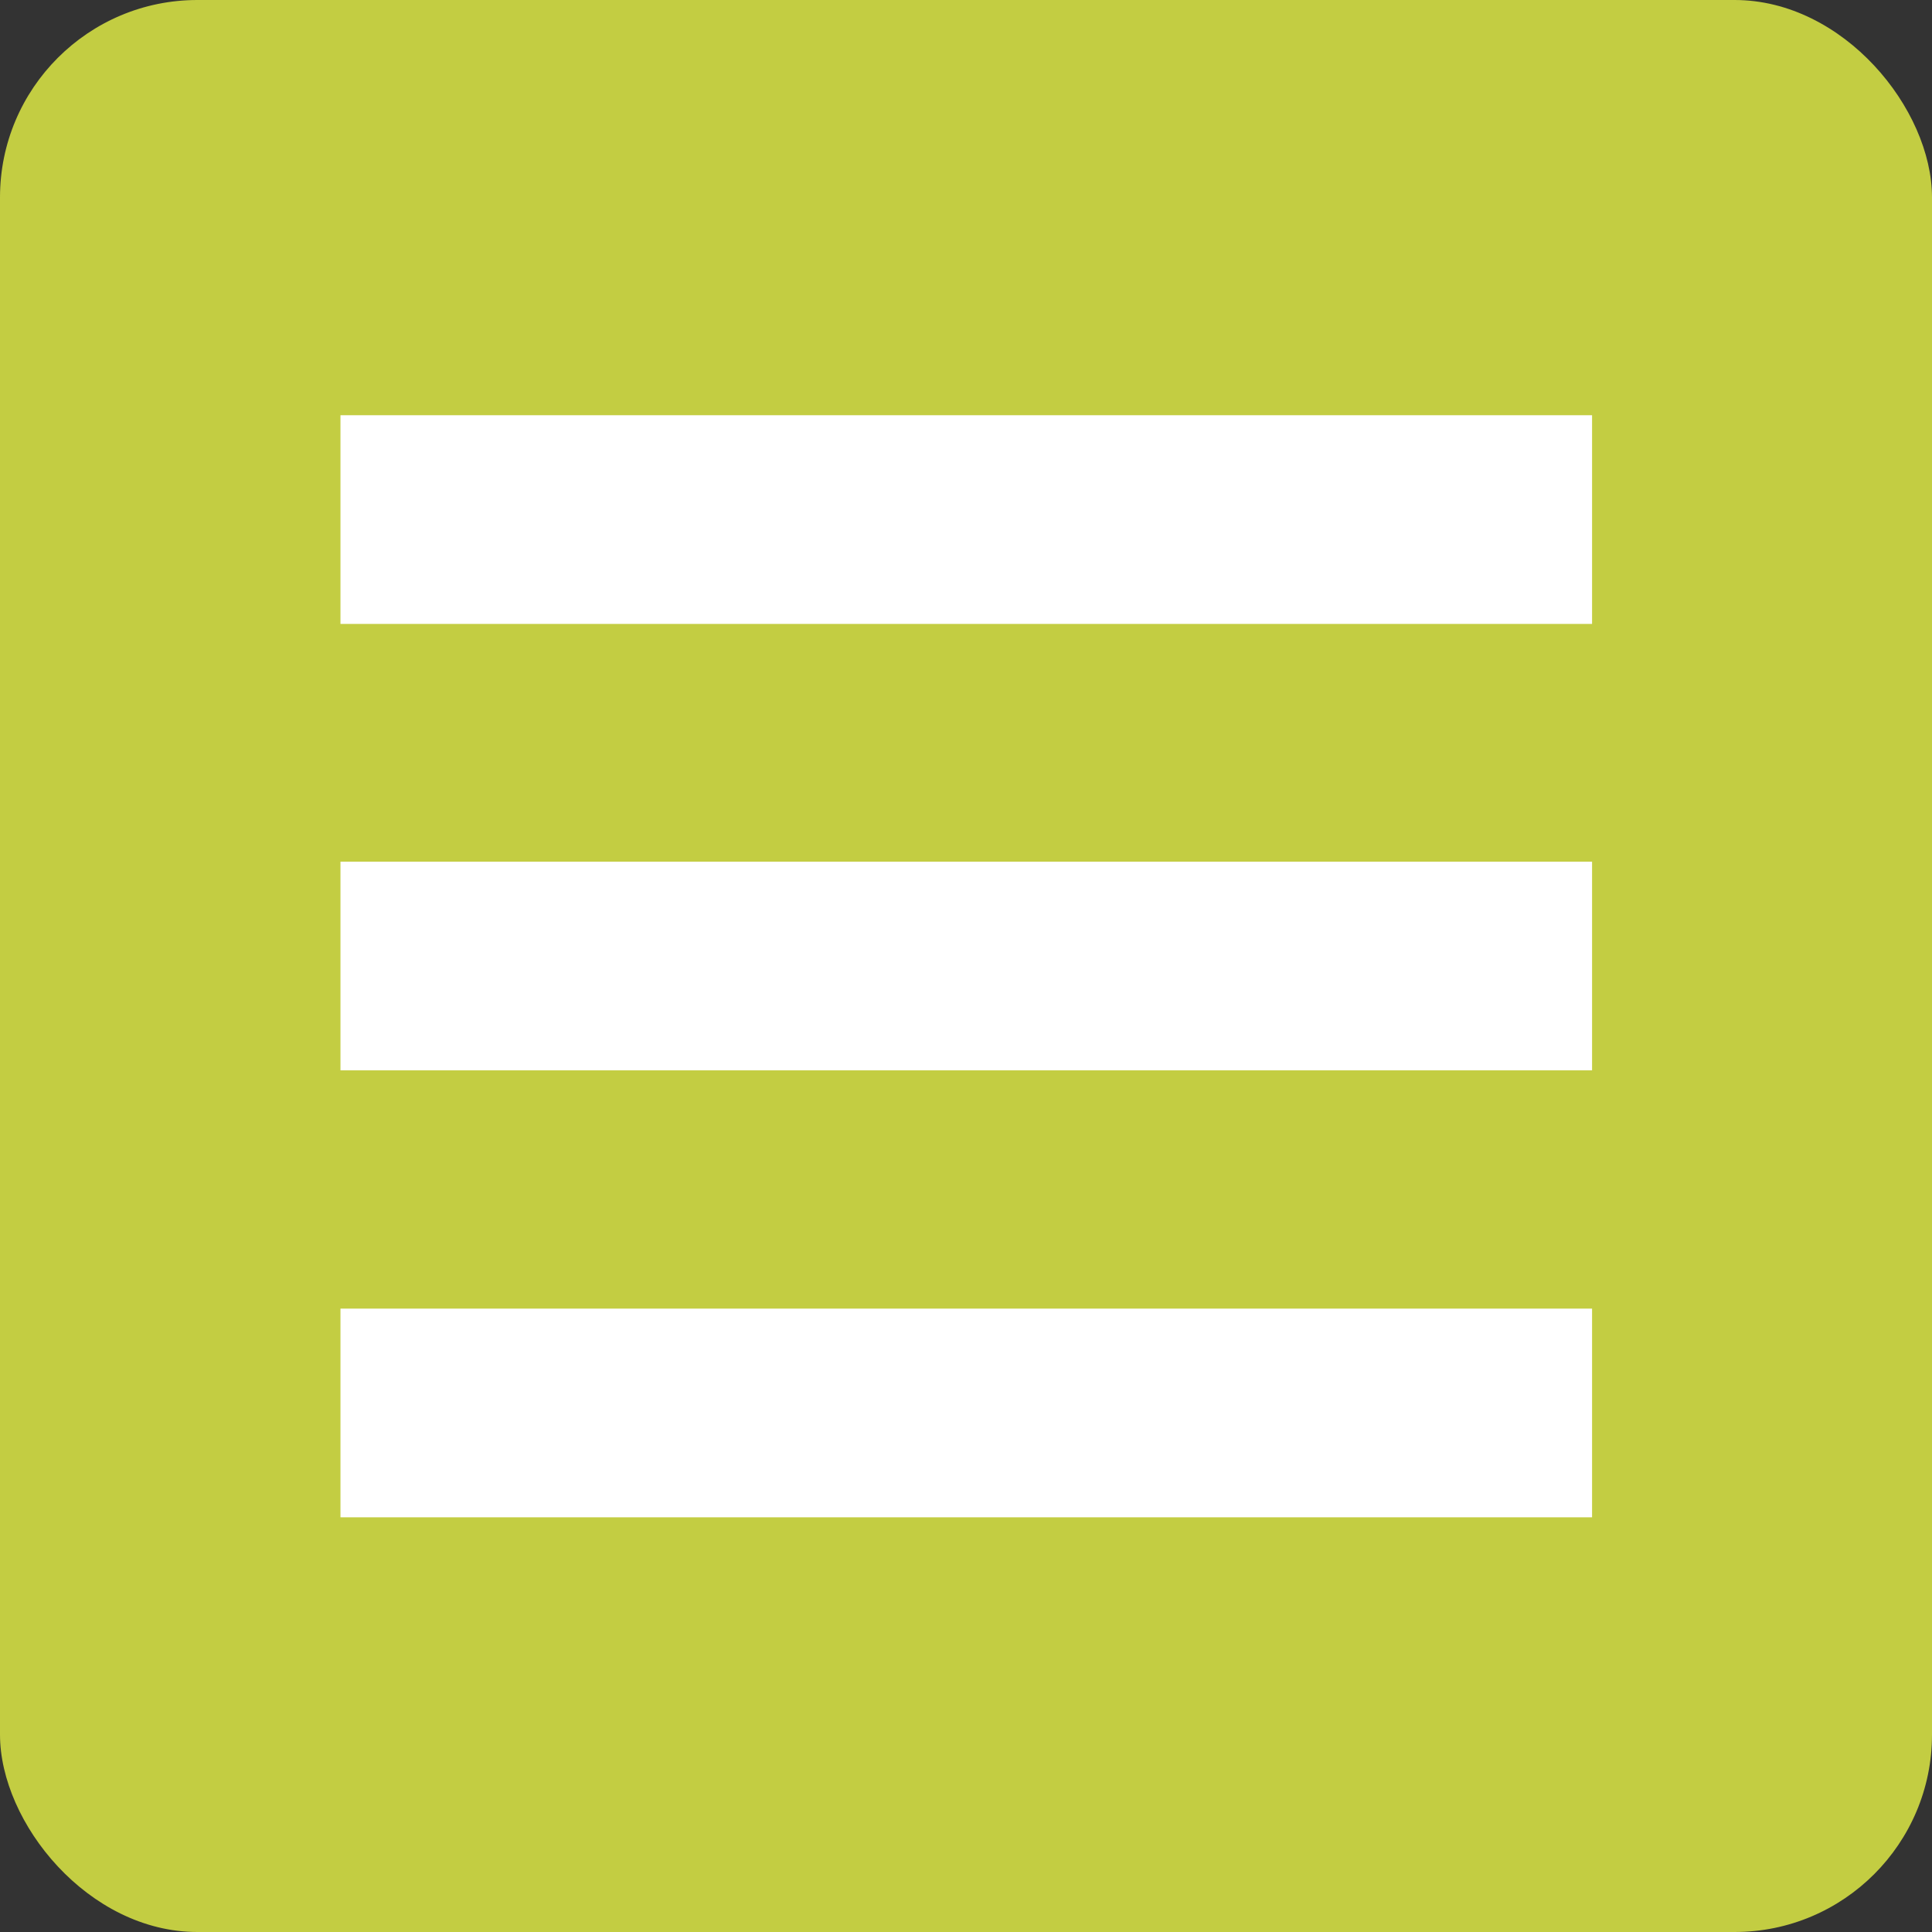
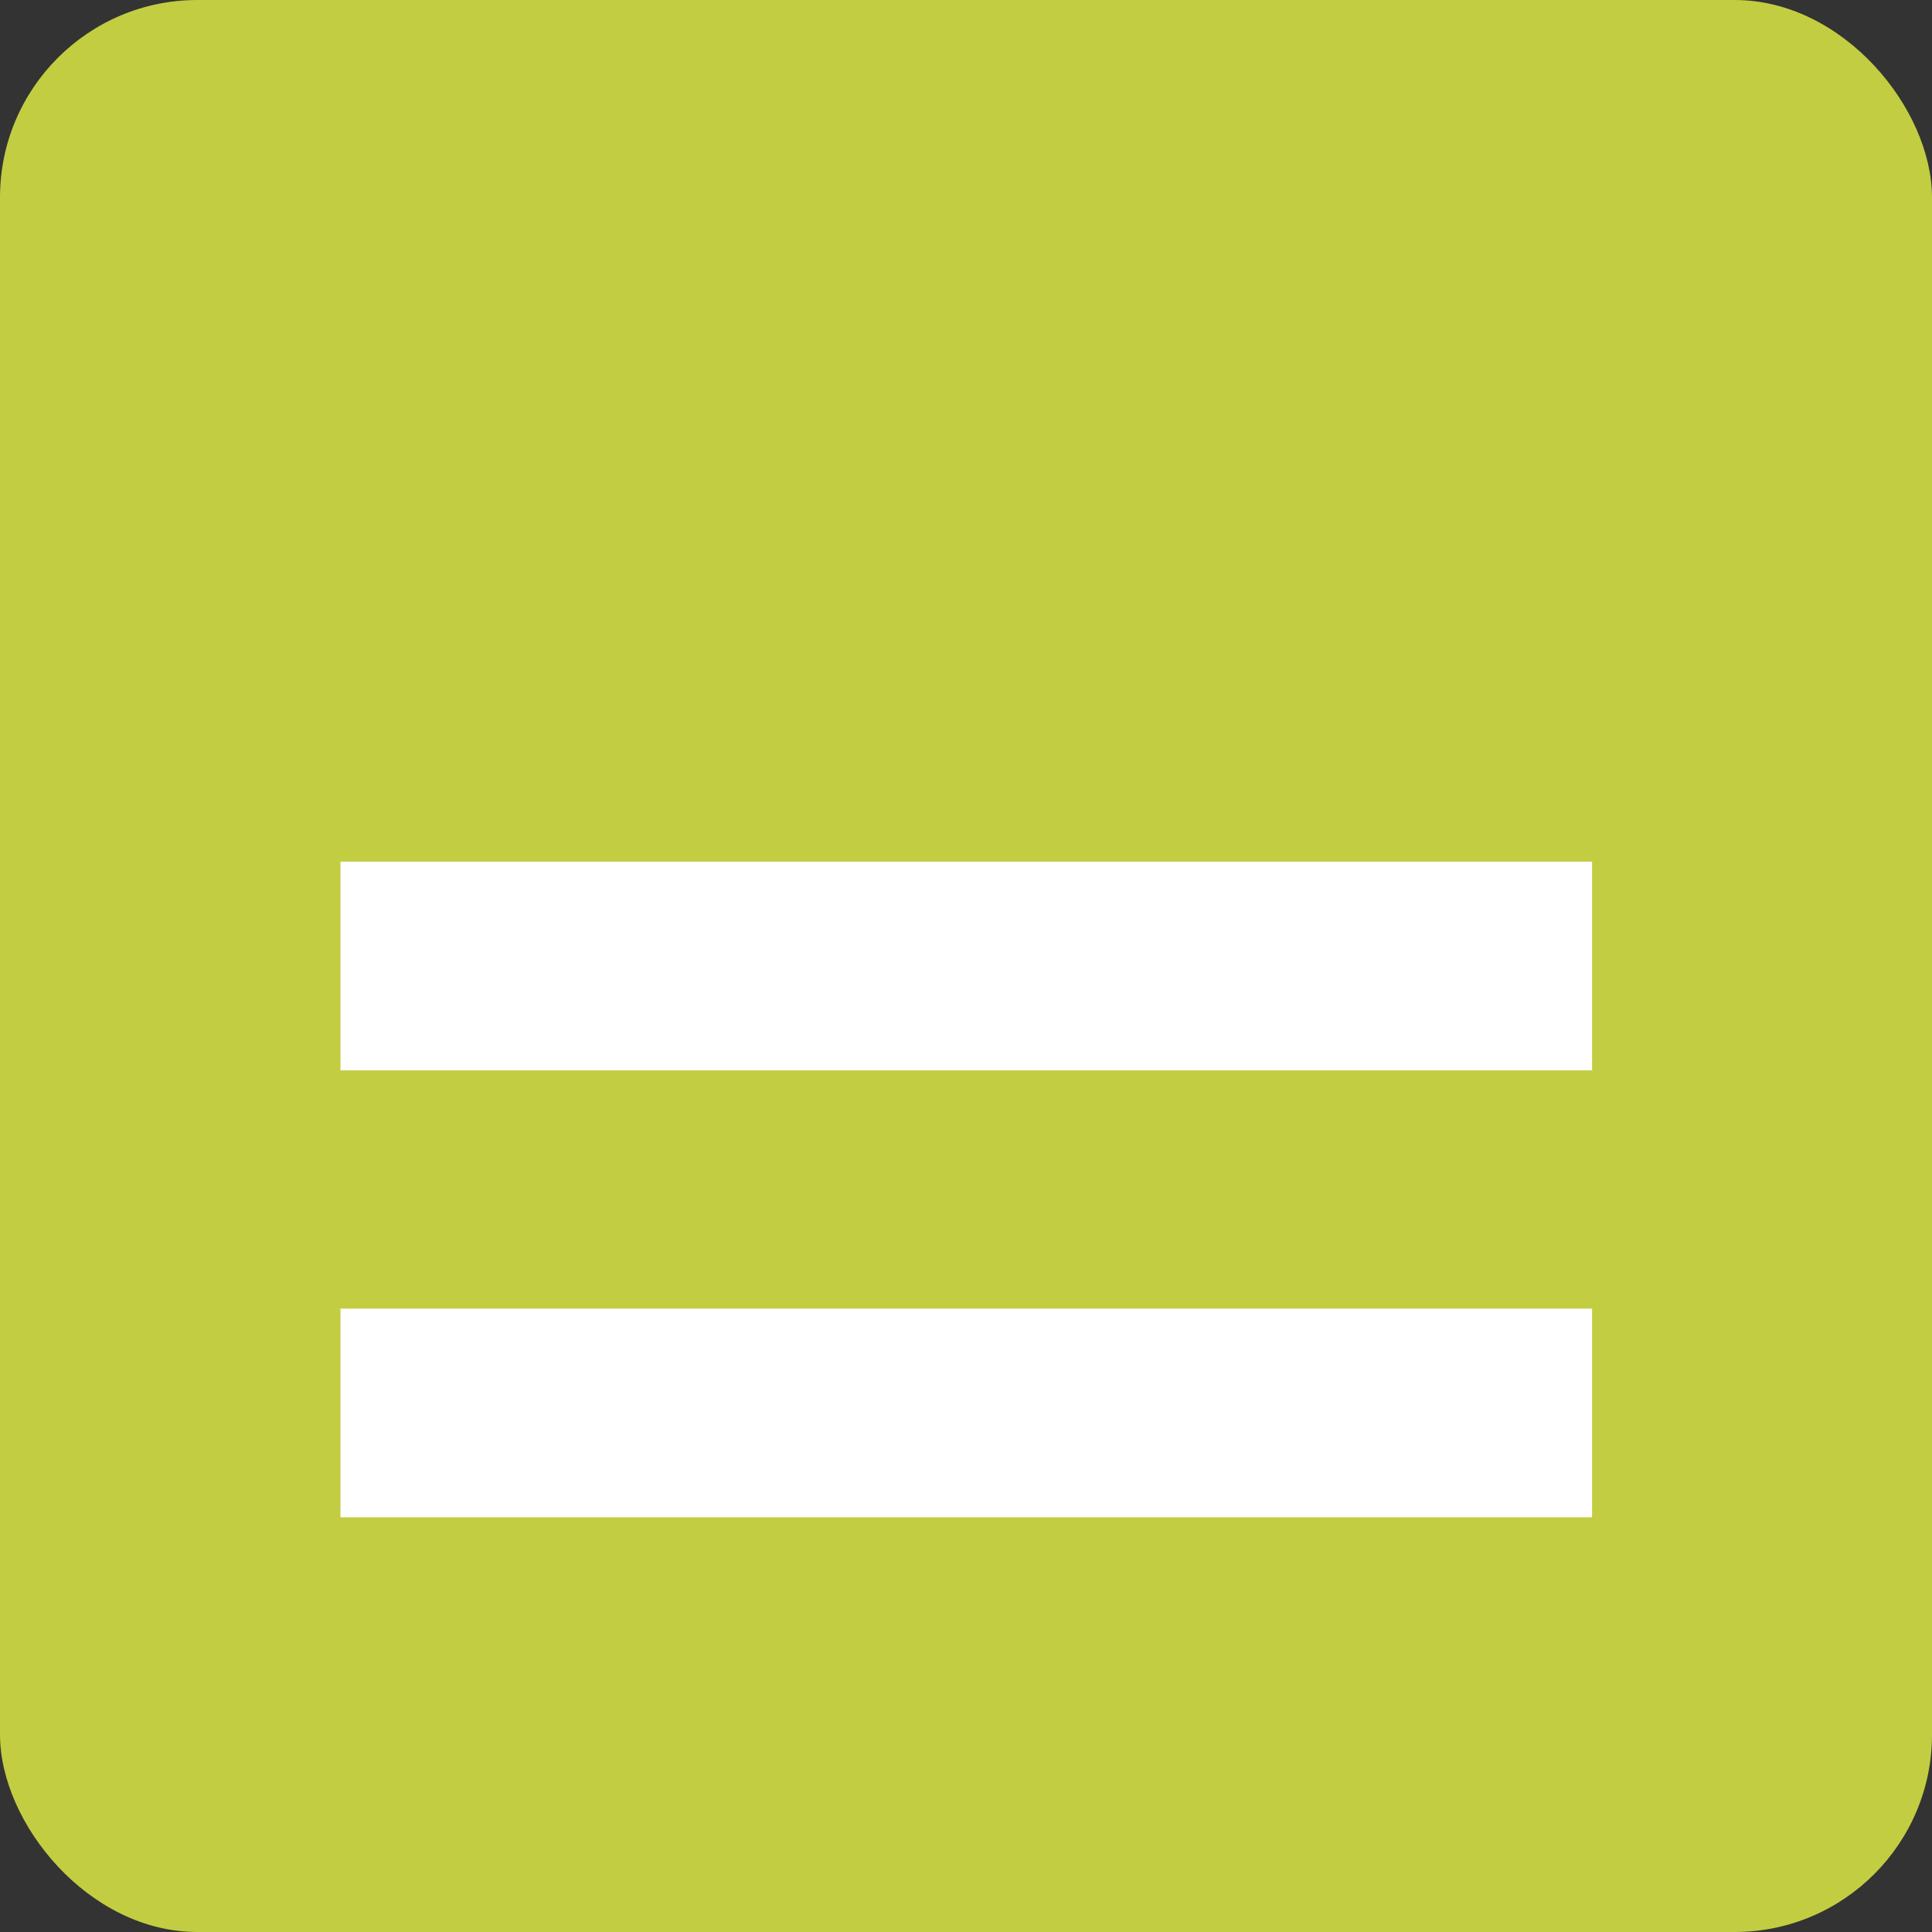
<svg xmlns="http://www.w3.org/2000/svg" id="Layer_1" data-name="Layer 1" viewBox="0 0 35.92 35.92">
  <rect x="0" y="0" width="35.92" height="35.92" fill="#333333" stroke="none" />
  <defs>
    <style>.cls-1{fill:#c3cd42;}.cls-2{fill:none;stroke:#fff;stroke-miterlimit:10;stroke-width:3.88px;}</style>
  </defs>
  <title>menu-icon</title>
  <rect class="cls-1" width="35.92" height="35.92" rx="3.67" />
-   <line class="cls-2" x1="6.33" y1="9.66" x2="29.6" y2="9.66" />
  <line class="cls-2" x1="6.33" y1="17.96" x2="29.6" y2="17.96" />
  <line class="cls-2" x1="6.33" y1="26.27" x2="29.6" y2="26.27" />
</svg>